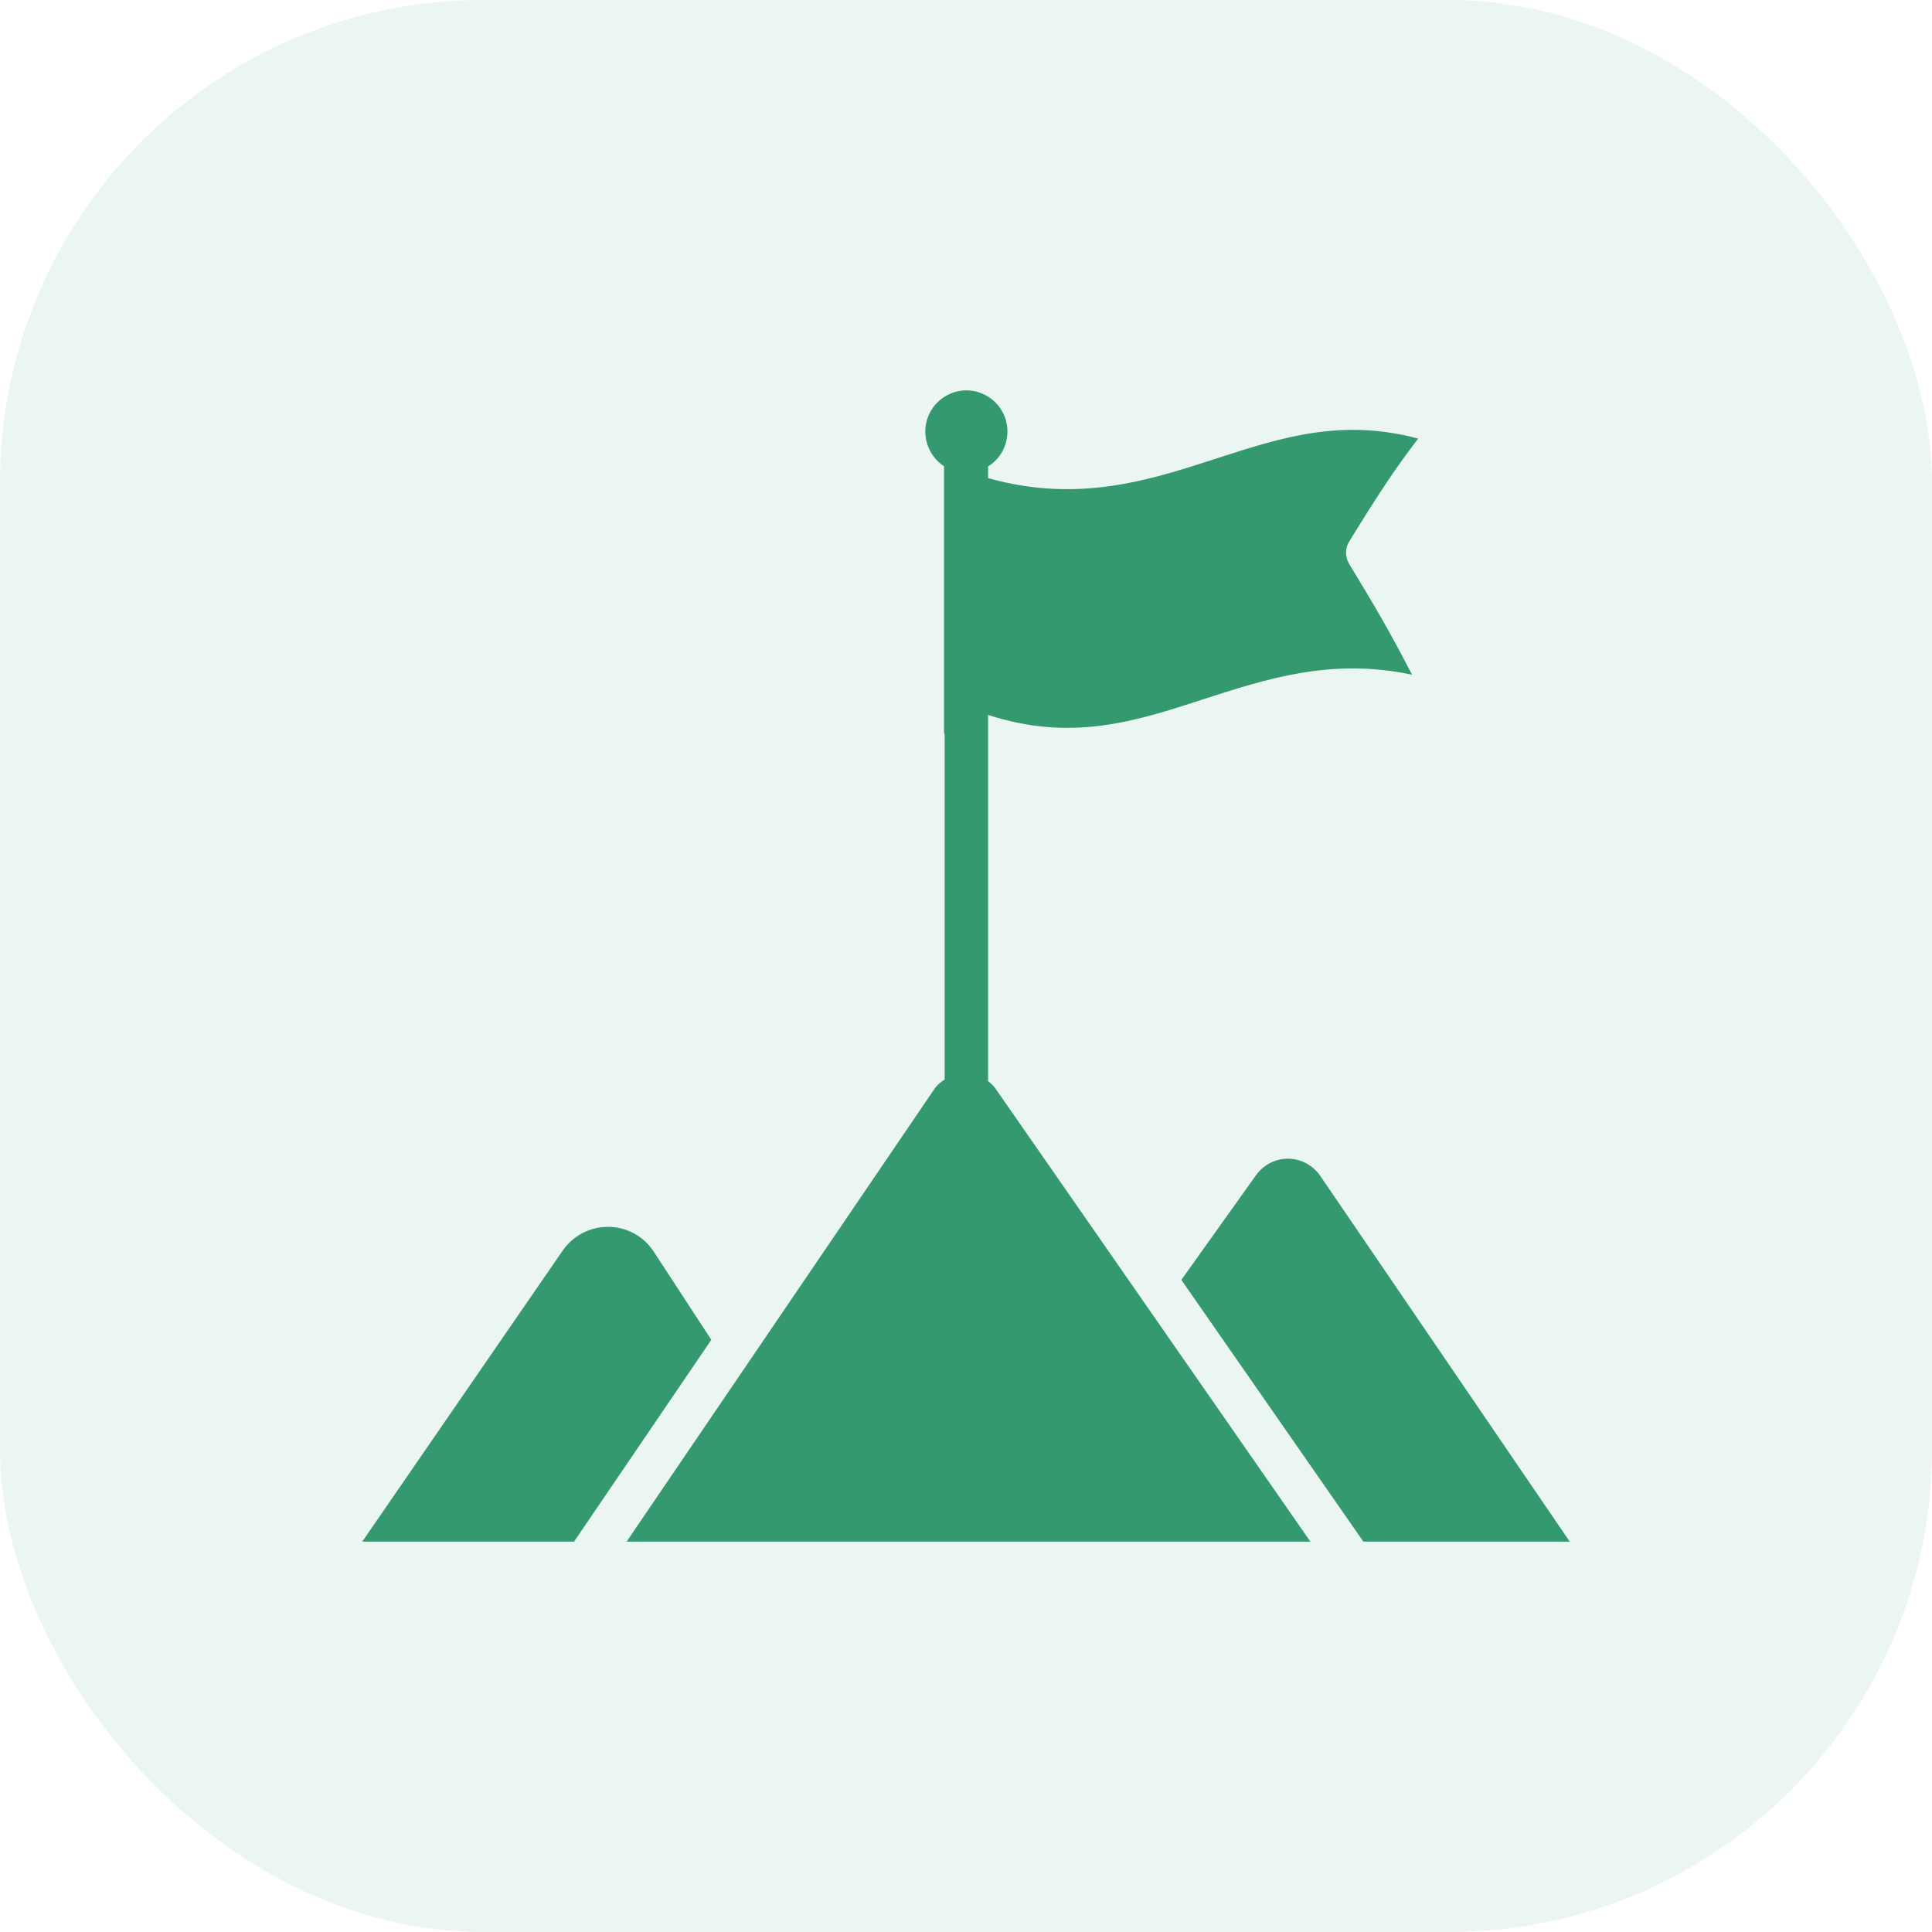
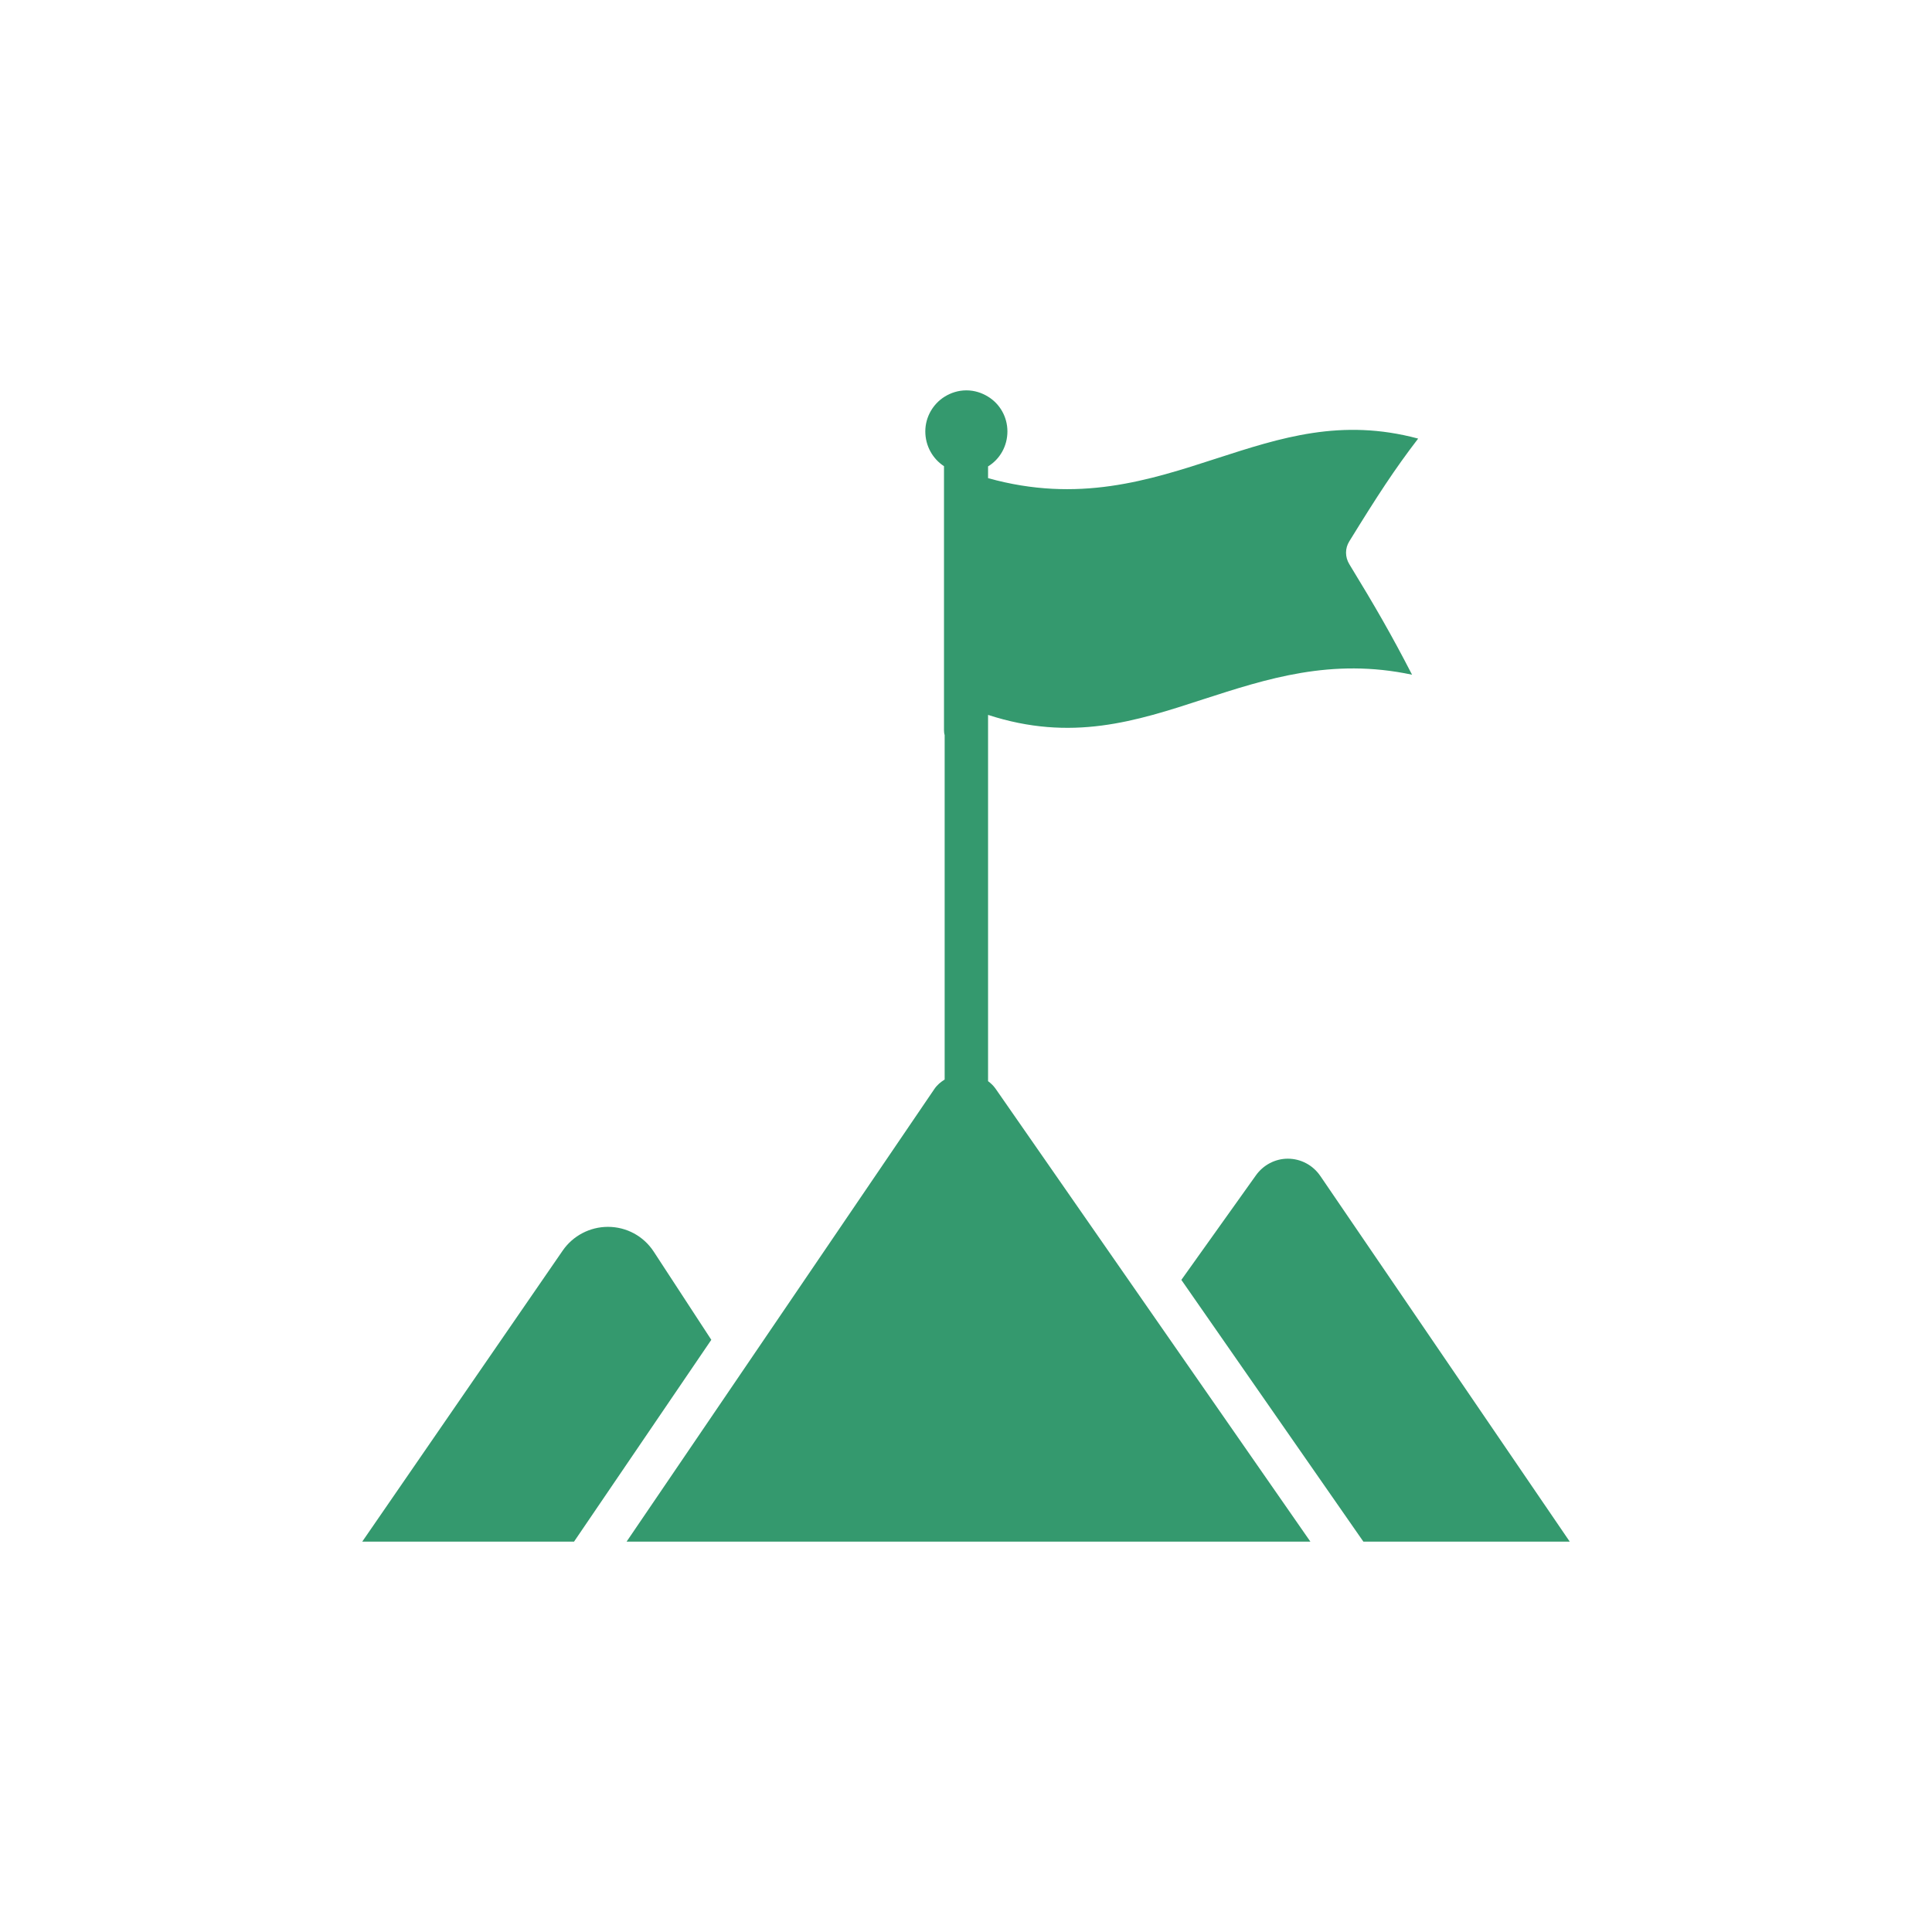
<svg xmlns="http://www.w3.org/2000/svg" width="64" height="64" viewBox="0 0 64 64" fill="none">
-   <rect width="64" height="64" rx="16" fill="#34996E" fill-opacity="0.1" />
  <g clip-path="url(#clip0_4098_685)">
    <path d="M21.656 41.462C21.318 40.944 20.749 40.641 20.138 40.641C19.541 40.641 18.979 40.936 18.641 41.426L12 51.068H19.016L23.563 44.383L21.656 41.462Z" fill="#34996E" />
-     <path d="M32.731 35.815V35.648V25.186V23.682C35.494 24.581 37.616 23.898 39.861 23.164C41.955 22.488 44.107 21.782 46.776 22.351C46.086 21.012 45.553 20.091 44.697 18.688C44.553 18.451 44.553 18.163 44.697 17.933C45.633 16.414 46.194 15.551 46.978 14.529C44.431 13.845 42.423 14.5 40.308 15.184C38.049 15.918 35.718 16.673 32.731 15.839V15.45C33.12 15.213 33.372 14.781 33.372 14.291C33.372 13.809 33.12 13.377 32.731 13.14C32.523 13.011 32.278 12.931 32.012 12.931C31.746 12.931 31.501 13.011 31.293 13.14C30.911 13.377 30.652 13.809 30.652 14.291C30.652 14.773 30.897 15.198 31.271 15.443V24.185C31.271 24.242 31.277 24.3 31.293 24.351V35.619V35.761C31.163 35.842 31.044 35.94 30.954 36.072L20.757 51.068H43.408L32.975 36.058C32.906 35.961 32.822 35.883 32.731 35.815Z" fill="#34996E" />
+     <path d="M32.731 35.815V35.648V23.682C35.494 24.581 37.616 23.898 39.861 23.164C41.955 22.488 44.107 21.782 46.776 22.351C46.086 21.012 45.553 20.091 44.697 18.688C44.553 18.451 44.553 18.163 44.697 17.933C45.633 16.414 46.194 15.551 46.978 14.529C44.431 13.845 42.423 14.5 40.308 15.184C38.049 15.918 35.718 16.673 32.731 15.839V15.45C33.12 15.213 33.372 14.781 33.372 14.291C33.372 13.809 33.12 13.377 32.731 13.14C32.523 13.011 32.278 12.931 32.012 12.931C31.746 12.931 31.501 13.011 31.293 13.14C30.911 13.377 30.652 13.809 30.652 14.291C30.652 14.773 30.897 15.198 31.271 15.443V24.185C31.271 24.242 31.277 24.3 31.293 24.351V35.619V35.761C31.163 35.842 31.044 35.94 30.954 36.072L20.757 51.068H43.408L32.975 36.058C32.906 35.961 32.822 35.883 32.731 35.815Z" fill="#34996E" />
    <path d="M43.739 38.958C43.495 38.598 43.092 38.383 42.66 38.383C42.242 38.383 41.847 38.591 41.602 38.937L39.134 42.398L45.164 51.069H52L43.739 38.958Z" fill="#34996E" />
  </g>
  <defs>
    <clipPath id="clip0_4098_685">
      <rect width="40" height="40" fill="white" transform="translate(12 12)" />
    </clipPath>
  </defs>
</svg>